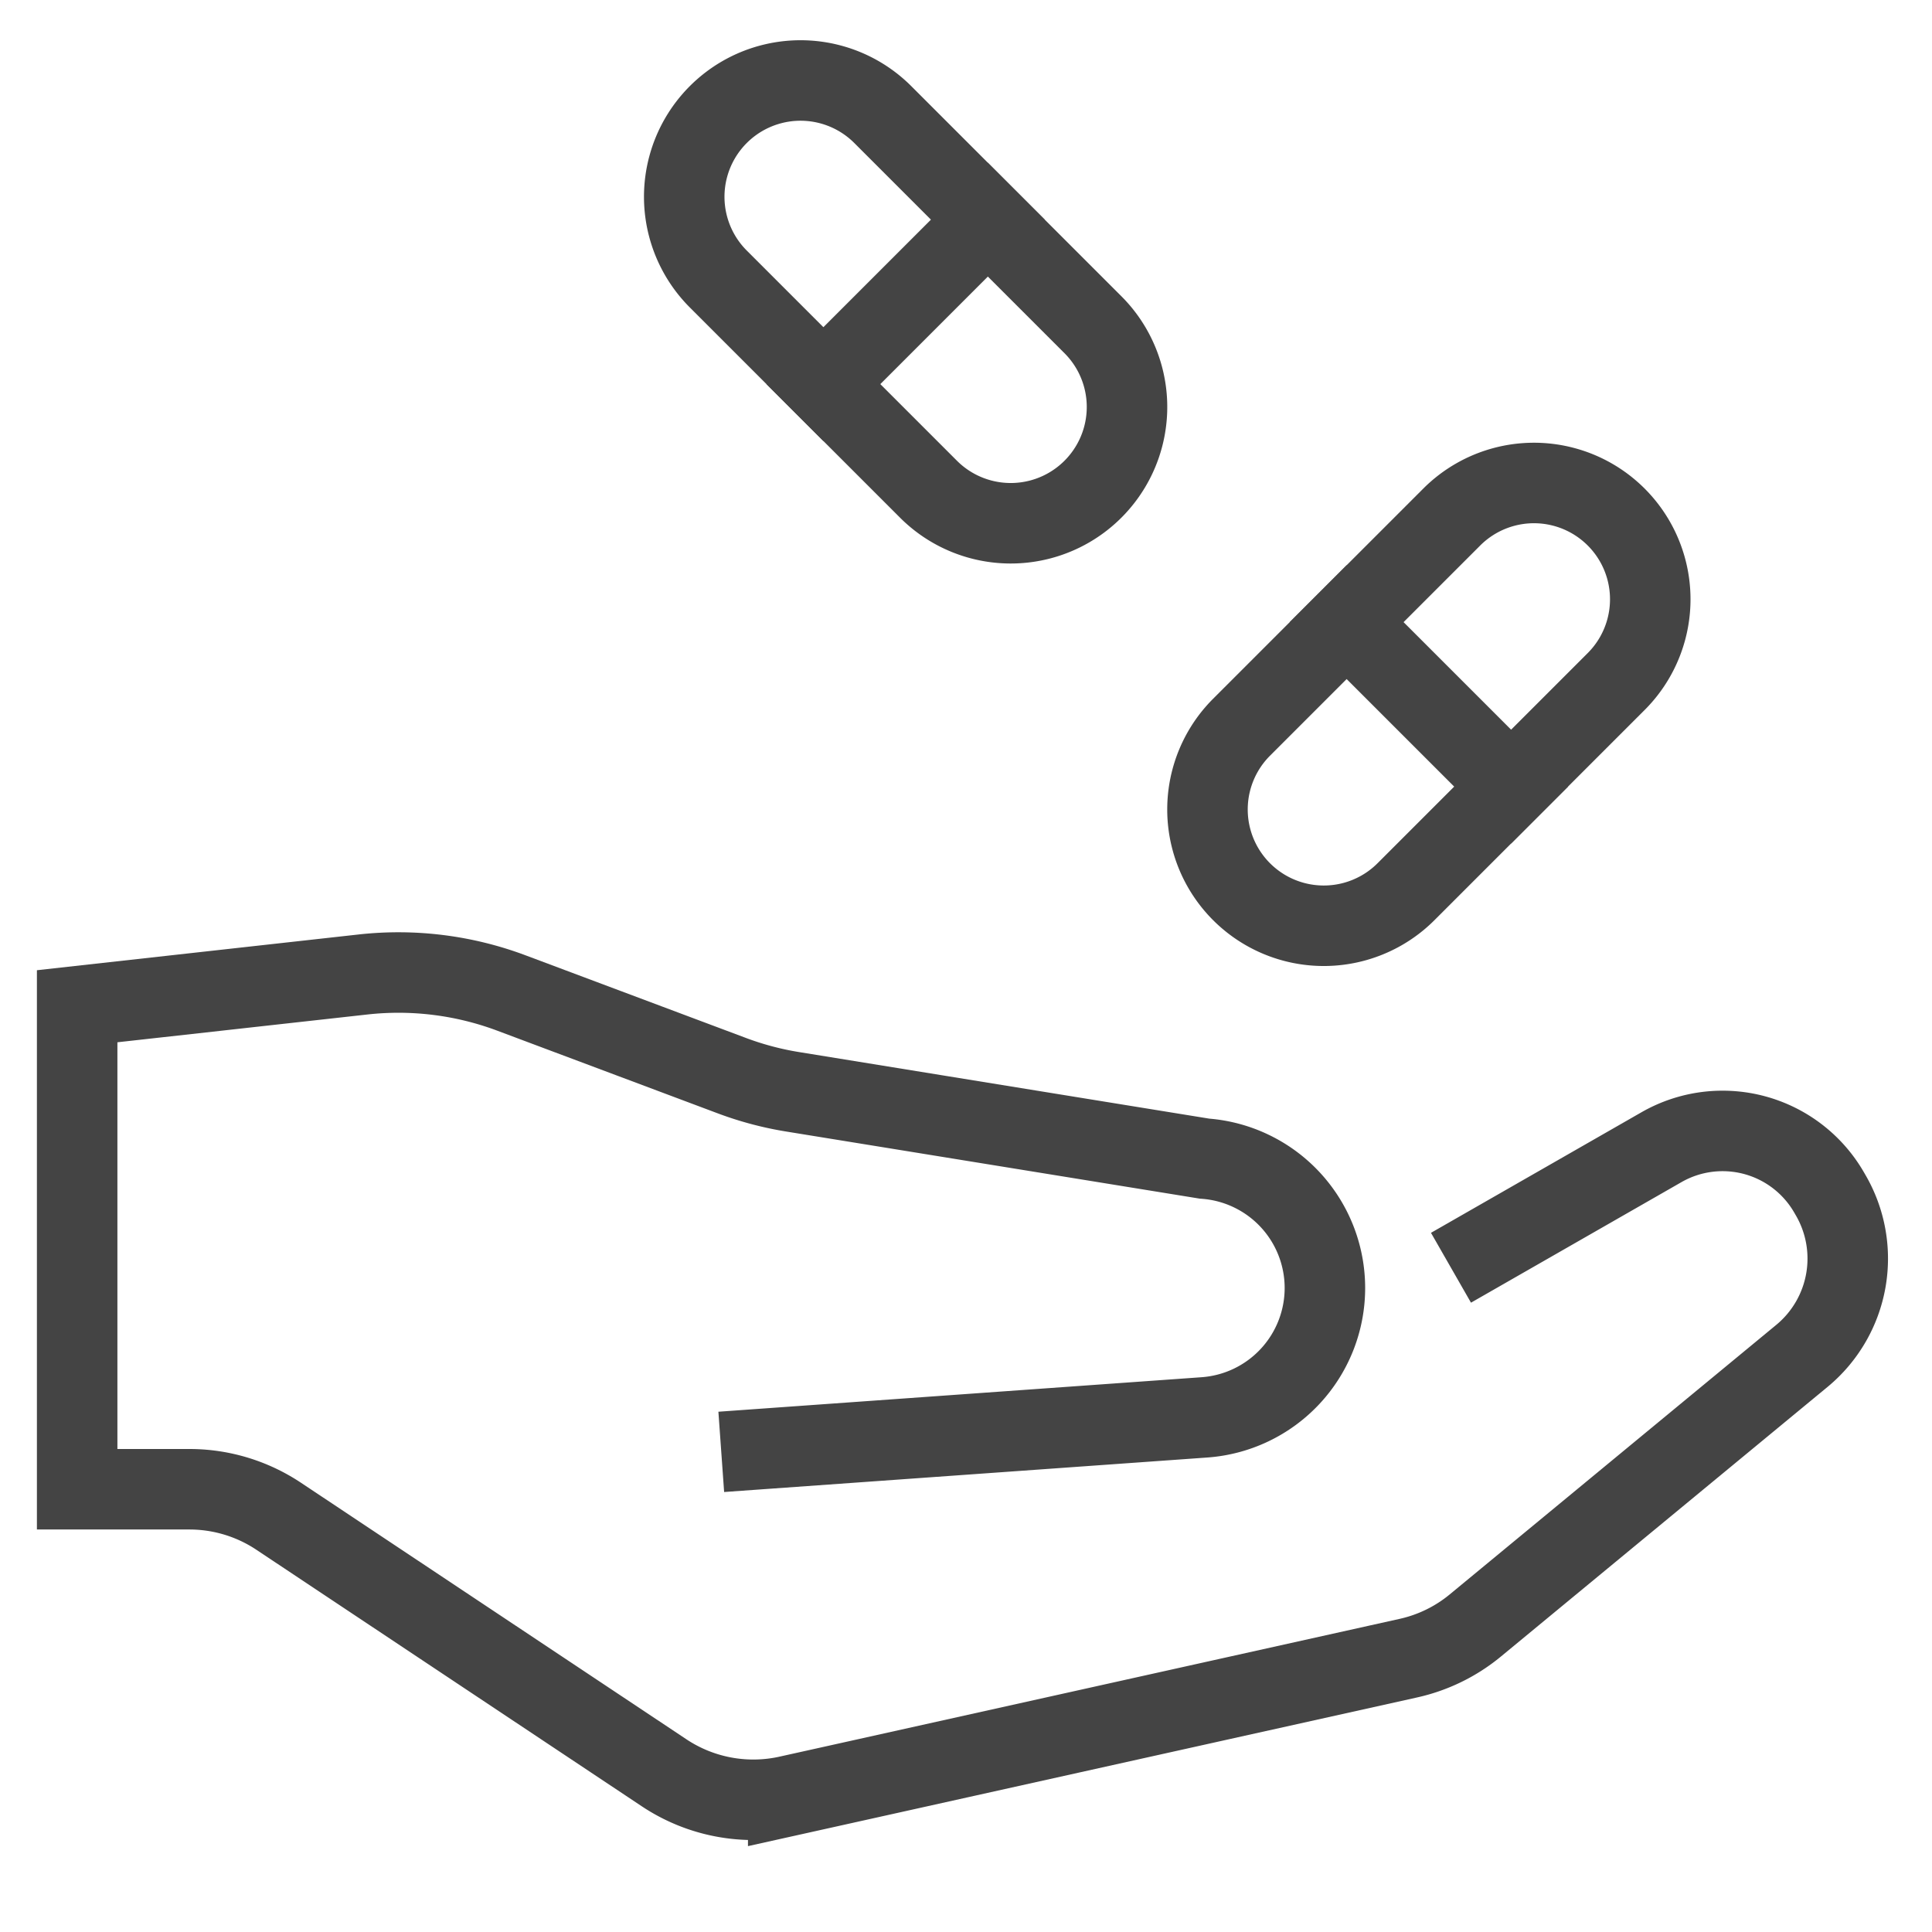
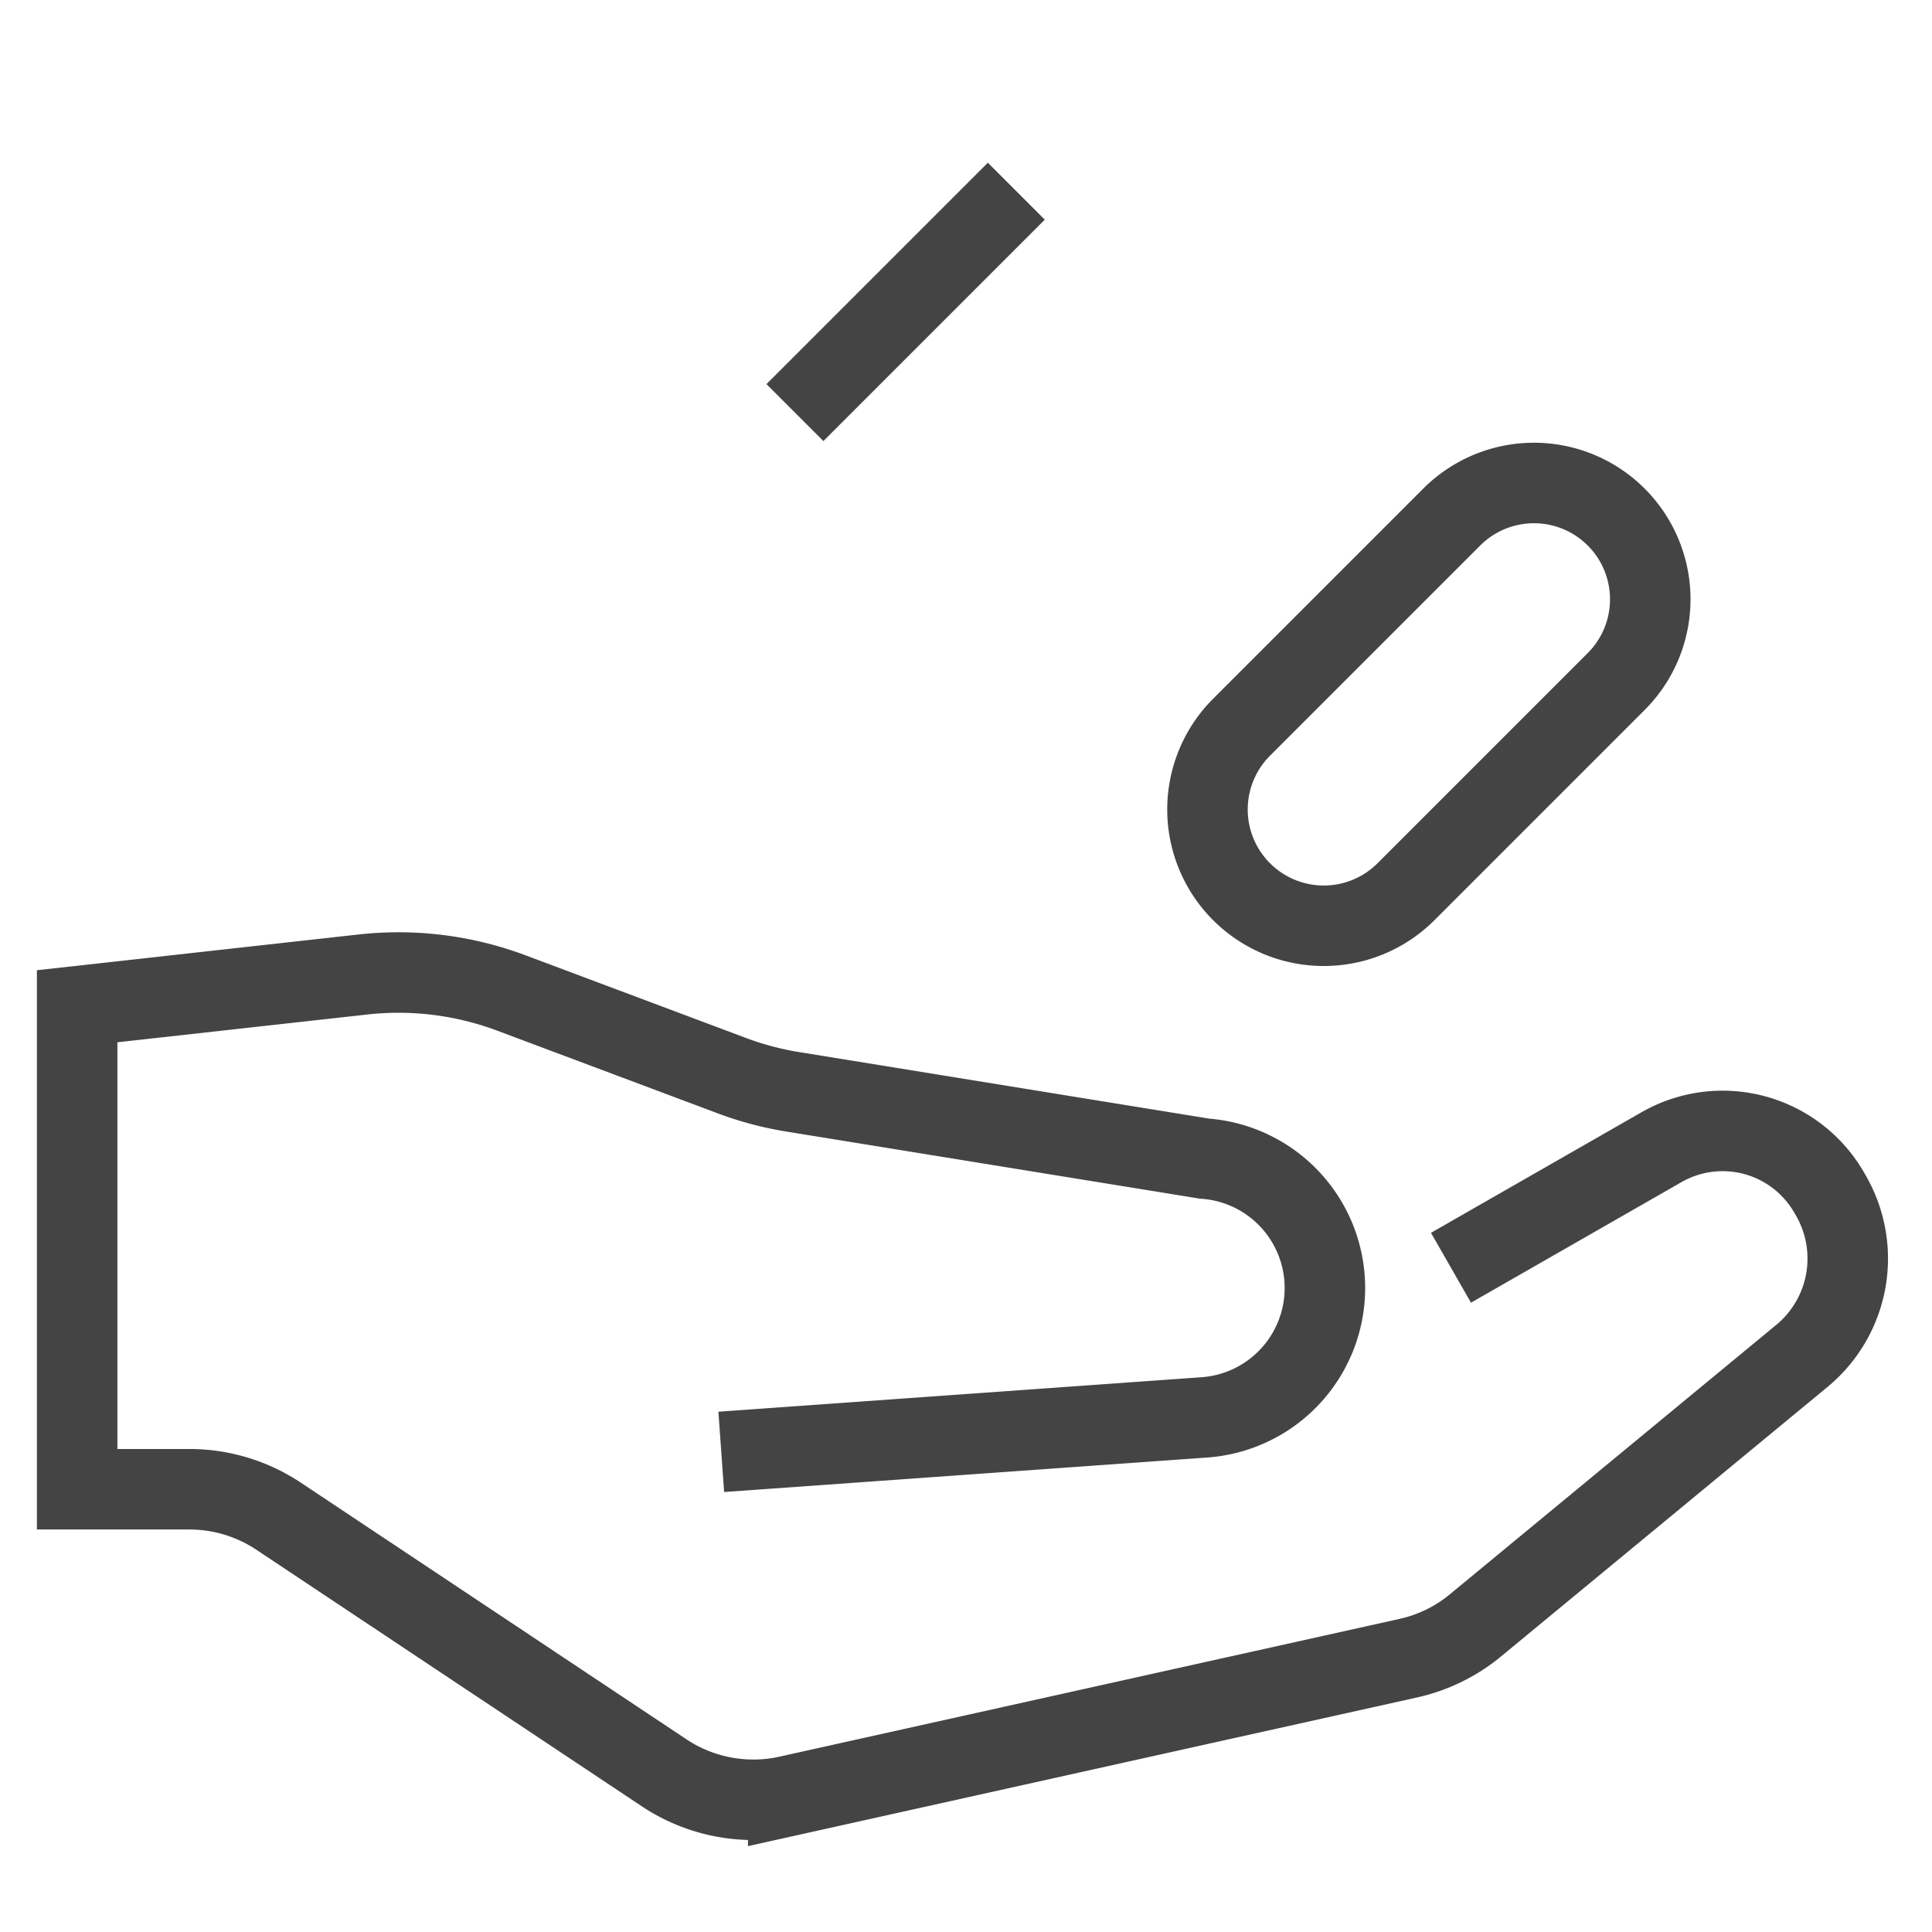
<svg xmlns="http://www.w3.org/2000/svg" x="0px" y="0px" width="48px" height="48px" viewBox="0 0 48 48">
  <g stroke-width="2" transform="translate(0, 0)">
    <path d="M36.917,31l4.365-2.5a3.054,3.054,0,0,1,4.157,1.119l.036.062a3.136,3.136,0,0,1-.7,4l-8.117,6.7a3.96,3.96,0,0,1-1.675.817l-15.4,3.422a4,4,0,0,1-3.086-.577L6.925,37.672A4,4,0,0,0,4.706,37H1.917V25l7.1-.789a7.99,7.99,0,0,1,3.692.461l5.465,2.049a7.9,7.9,0,0,0,1.528.406l10.224,1.659A3.223,3.223,0,0,1,32.917,32h0a3.223,3.223,0,0,1-2.992,3.214L18.917,36" fill="none" stroke="#444444" stroke-linecap="square" stroke-miterlimit="10" stroke-width="2" stroke-linejoin="miter" />
    <path d="M34.932,22.154a2.889,2.889,0,0,1-4.086-4.086l5.222-5.222a2.889,2.889,0,1,1,4.086,4.086Z" fill="none" stroke="#444444" stroke-linecap="square" stroke-miterlimit="10" stroke-width="2" data-color="color-2" stroke-linejoin="miter" />
-     <line x1="33.457" y1="15.457" x2="37.543" y2="19.543" fill="none" stroke="#444444" stroke-linecap="square" stroke-miterlimit="10" stroke-width="2" data-color="color-2" stroke-linejoin="miter" />
-     <path d="M23.068,12.154a2.889,2.889,0,0,0,4.086-4.086L21.932,2.846a2.889,2.889,0,0,0-4.086,4.086Z" fill="none" stroke="#444444" stroke-linecap="square" stroke-miterlimit="10" stroke-width="2" data-color="color-2" stroke-linejoin="miter" />
    <line x1="24.543" y1="5.457" x2="20.457" y2="9.543" fill="none" stroke="#444444" stroke-linecap="square" stroke-miterlimit="10" stroke-width="2" data-color="color-2" stroke-linejoin="miter" />
  </g>
</svg>